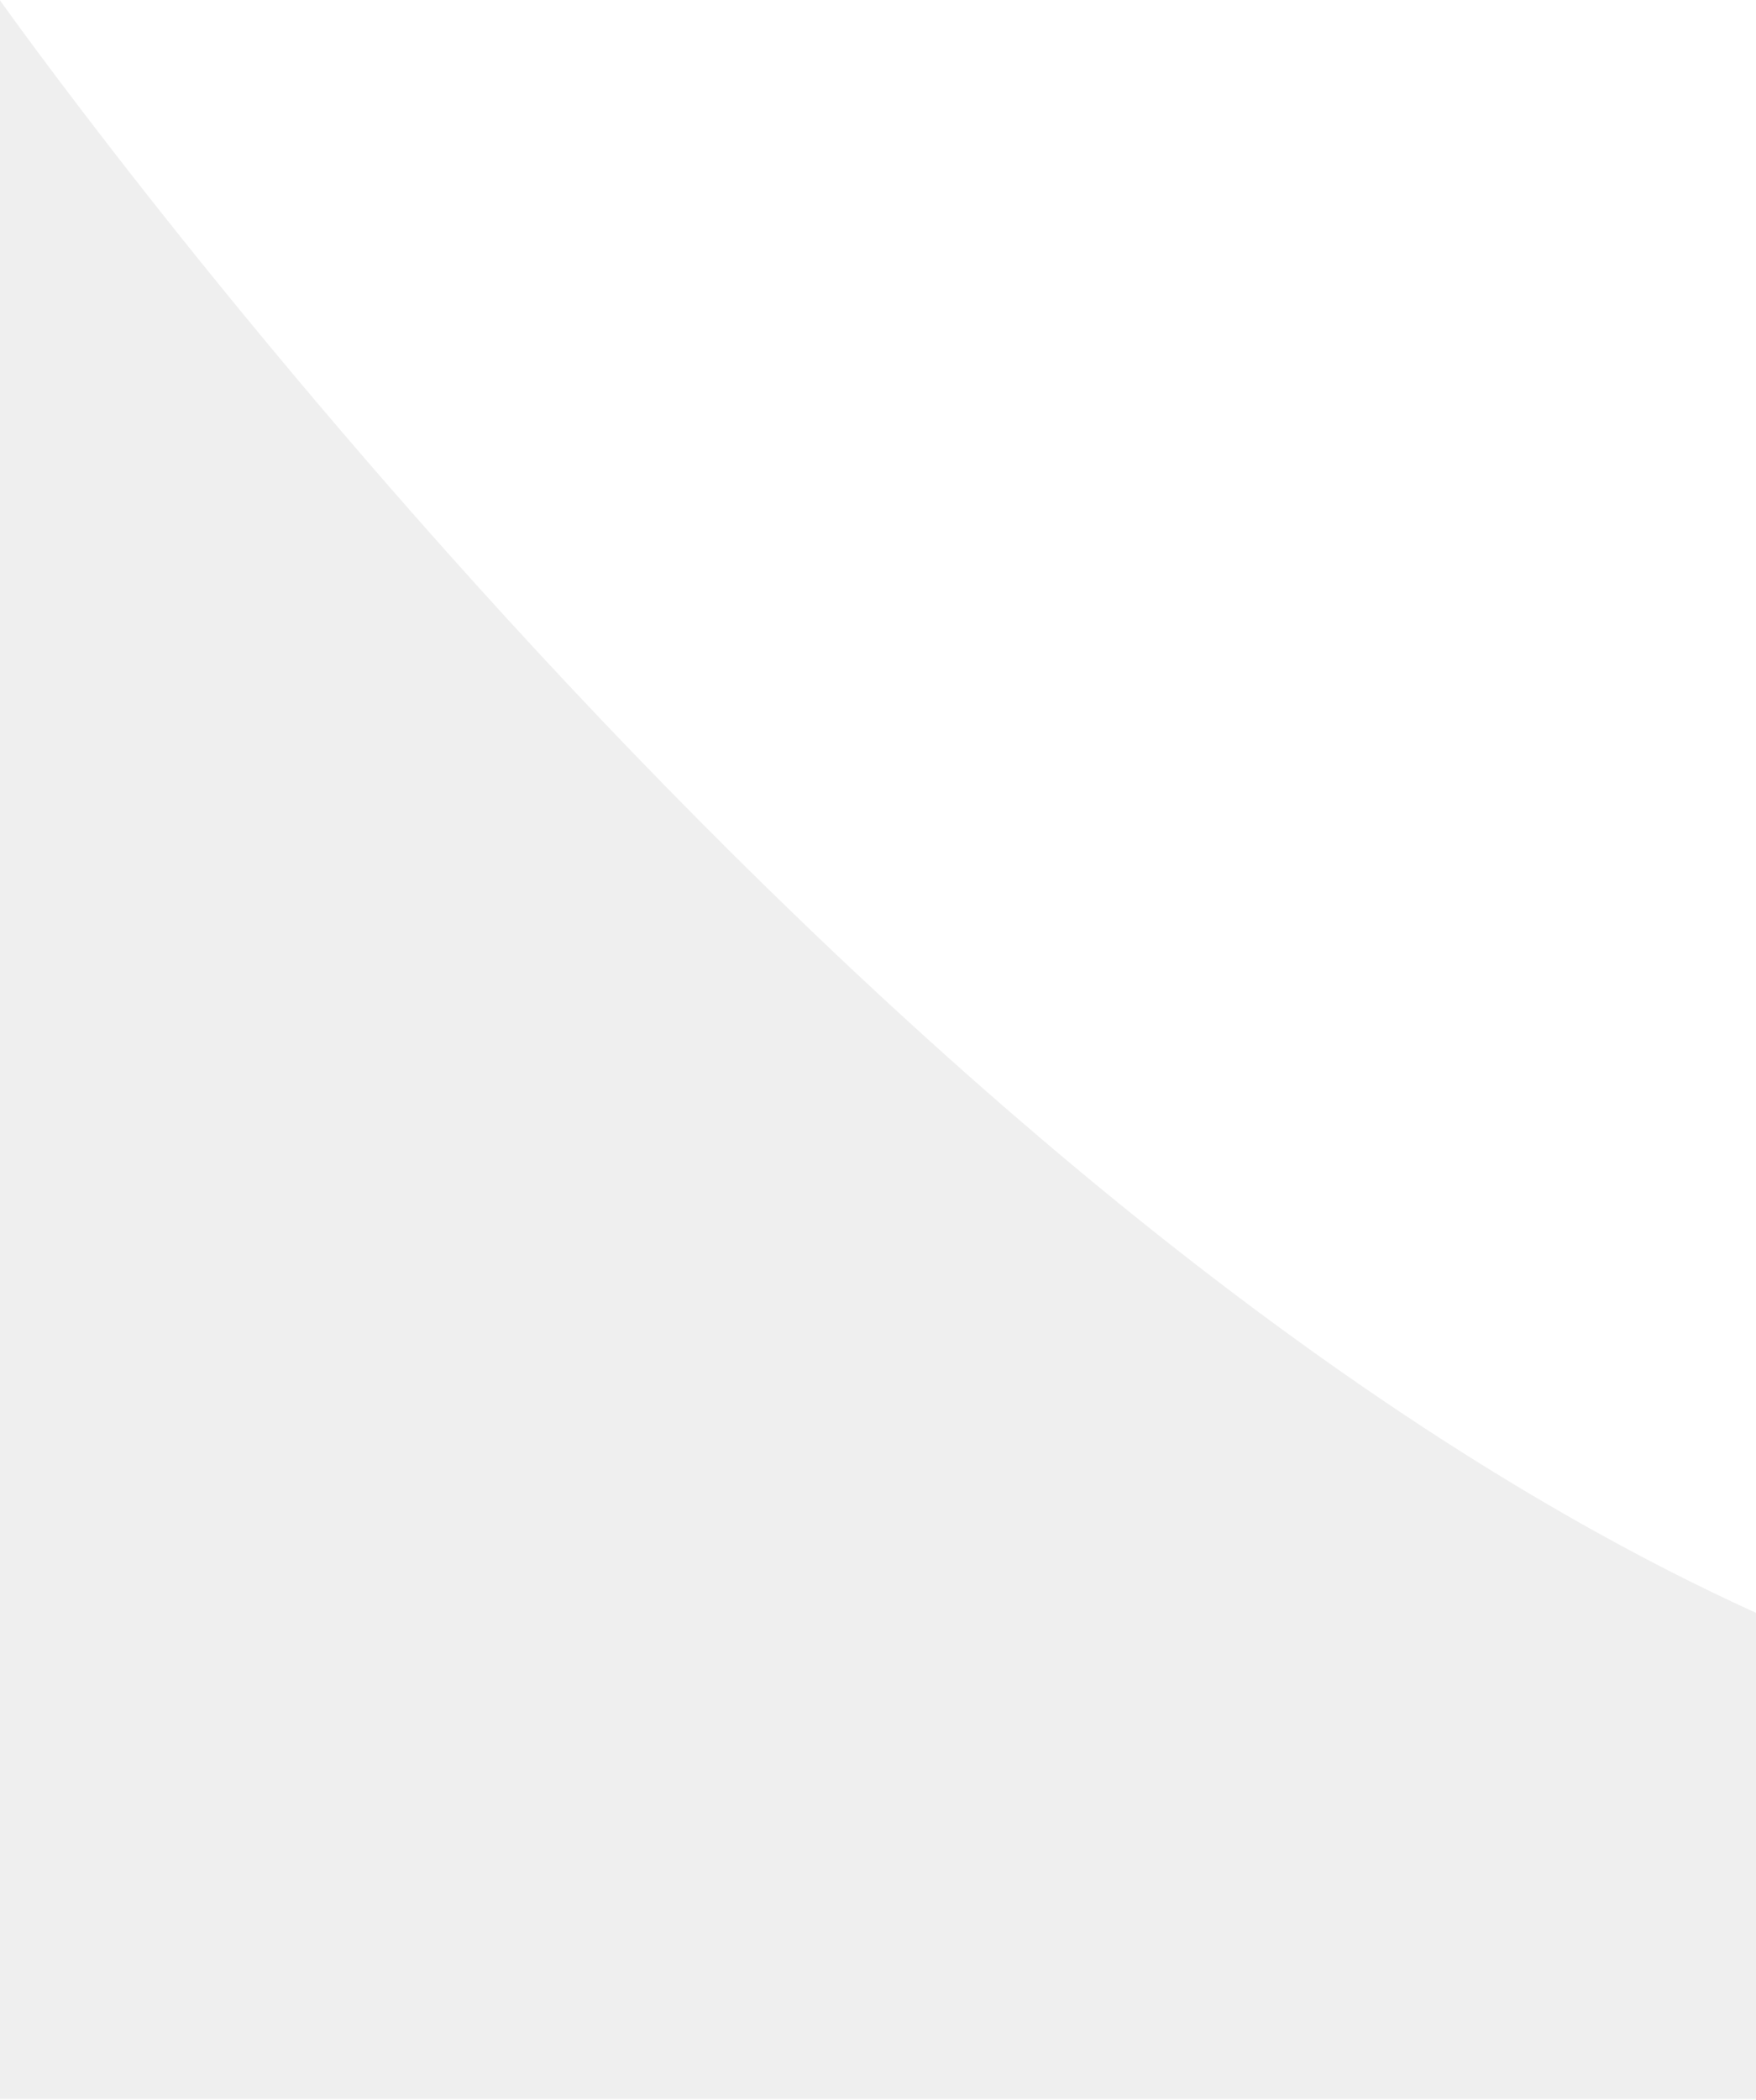
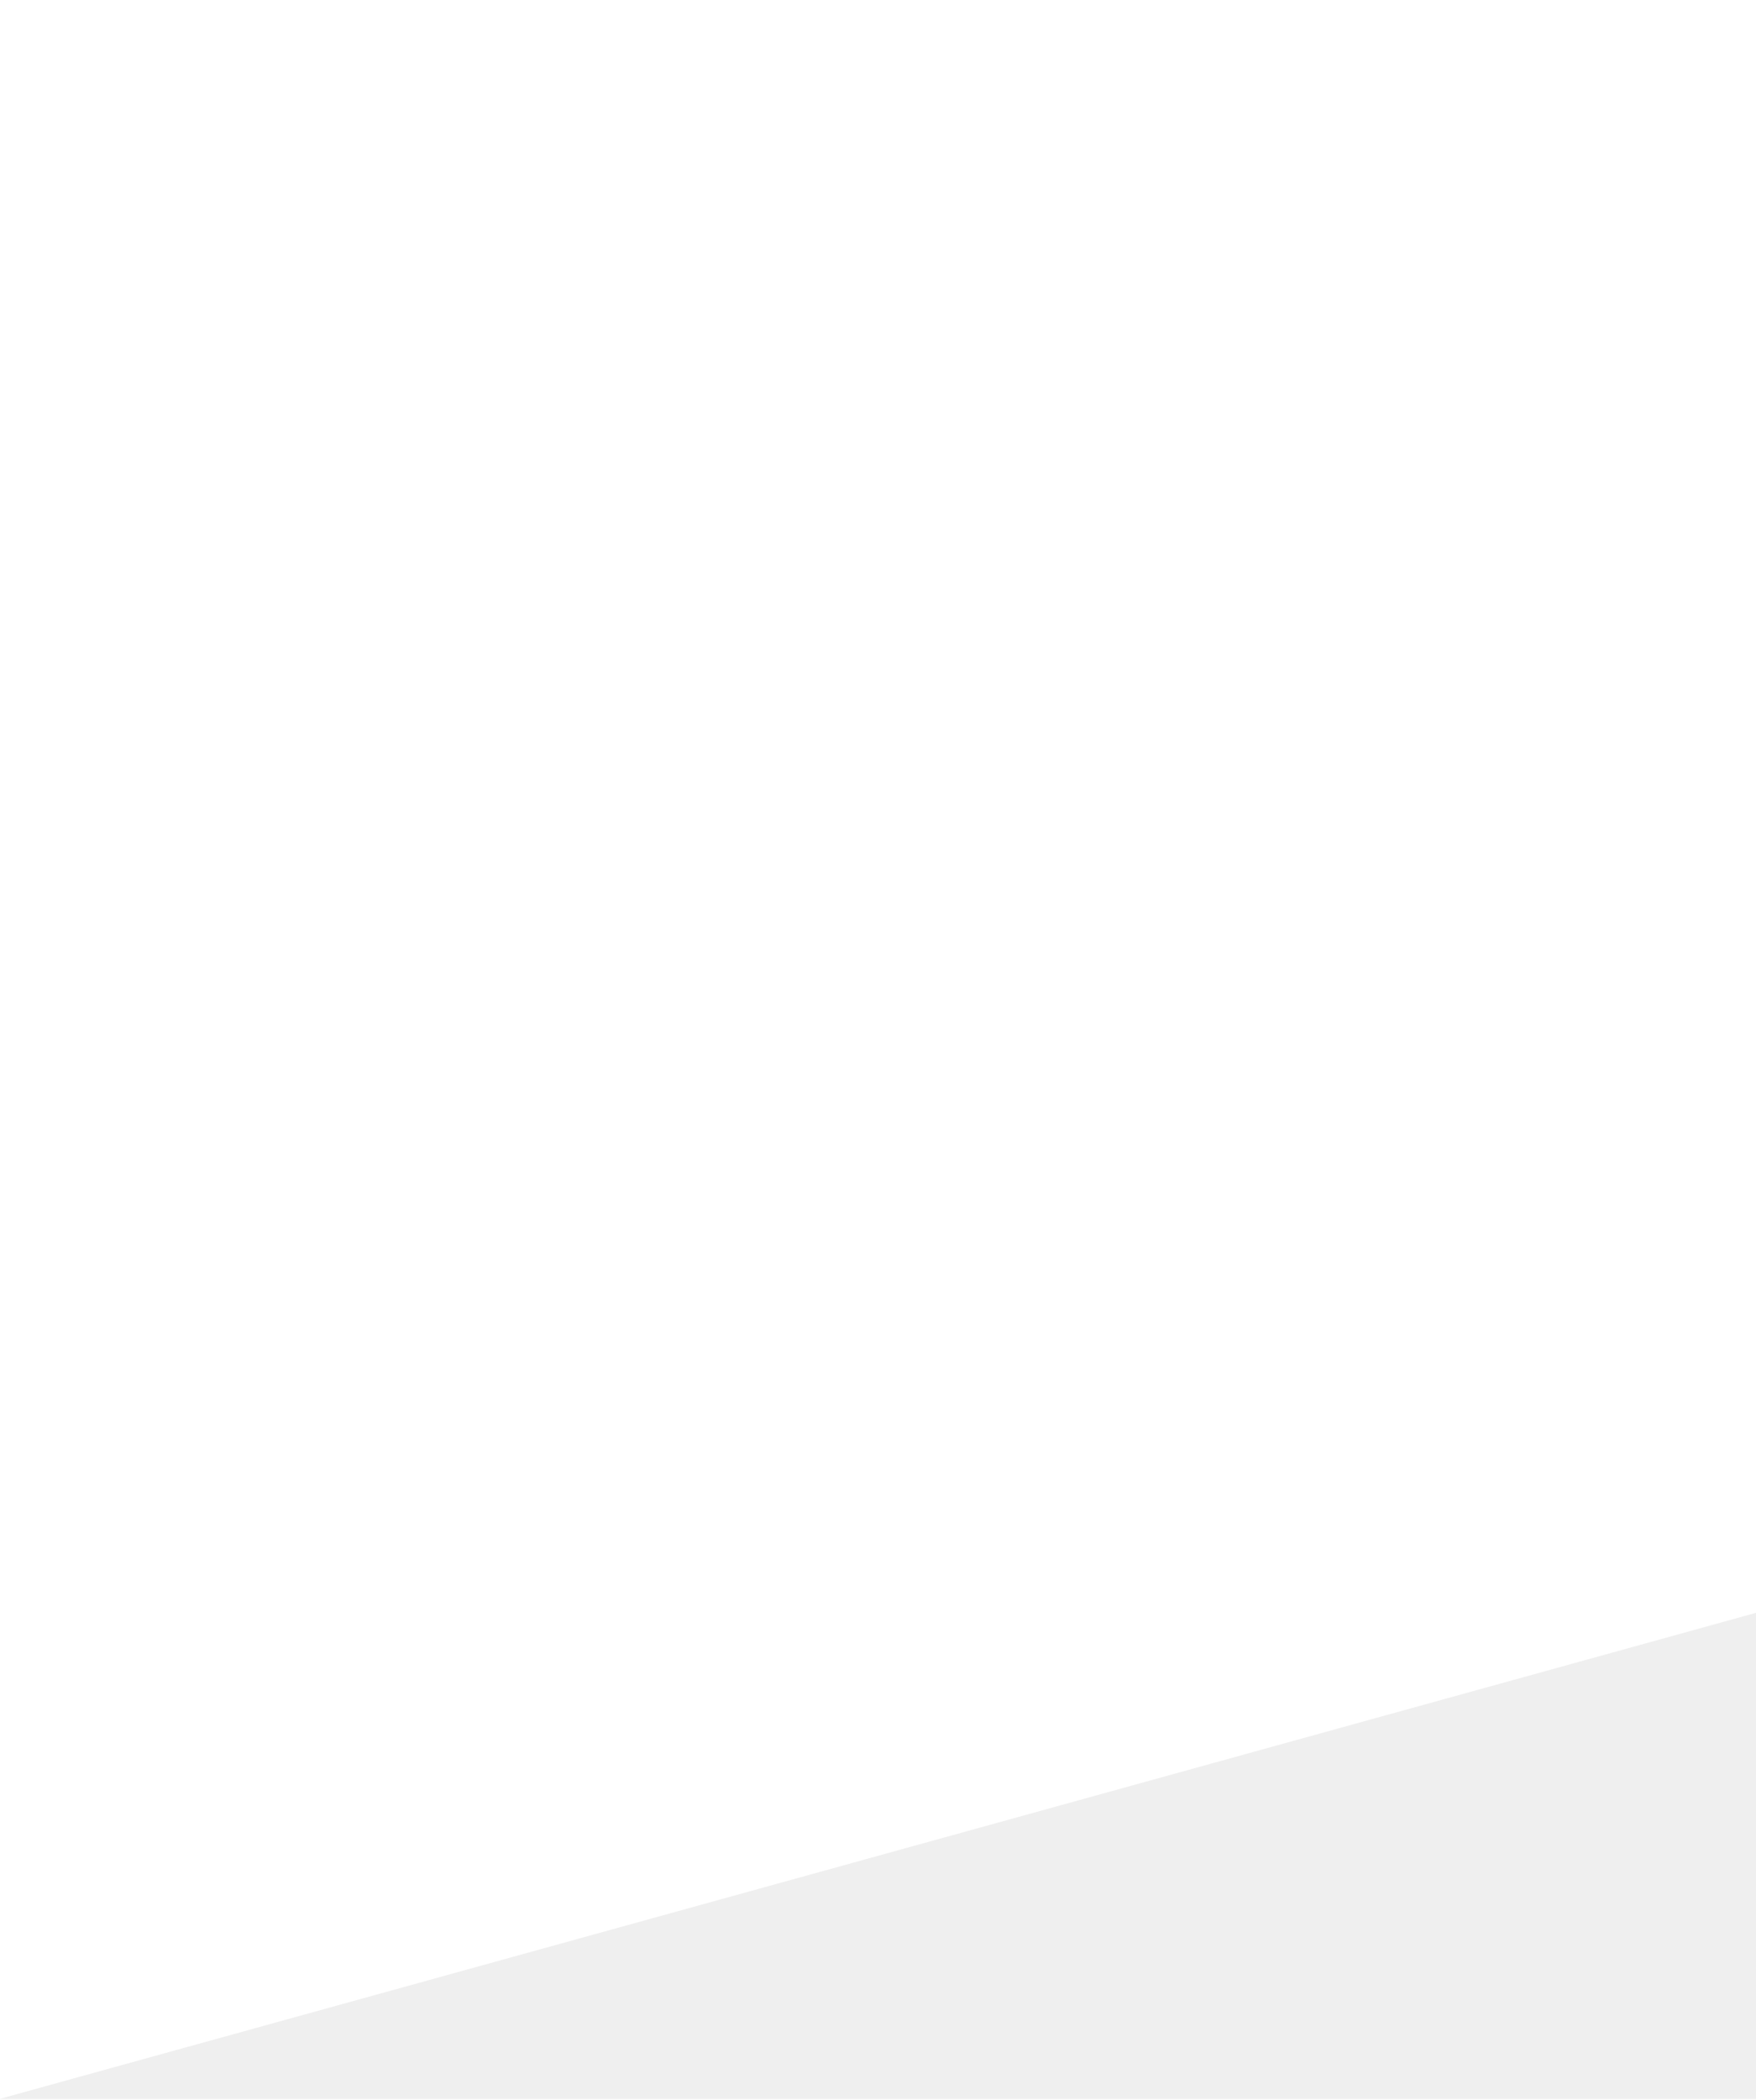
<svg xmlns="http://www.w3.org/2000/svg" aria-hidden="true" width="1999px" height="2389px" viewBox="0 0 1999 2389" version="1.1">
  <title>shape-bottom</title>
  <desc>Created with Sketch.</desc>
  <defs />
  <g id="06-styleguide" stroke="none" stroke-width="1" fill="none" fill-rule="evenodd" opacity="0.065">
    <g id="01-cajundome_convention_center-styleguide-v1-copy" transform="translate(-1, -1930)" fill="#000000">
      <g id="bottom-bkgd_container" transform="translate(0, 187)">
-         <path d="M0,1742 L2000,1742 C2000,1742 2000,2295.176 2000,2295.176 C966.19,2764.662 0,4131.123 0,4131.123 L0,1742 Z" id="shape-bottom" transform="translate(1000, 2936.561) scale(1, -1) translate(-1000, -2936.561) " />
+         <path d="M0,1742 L2000,1742 C2000,1742 2000,2295.176 2000,2295.176 L0,1742 Z" id="shape-bottom" transform="translate(1000, 2936.561) scale(1, -1) translate(-1000, -2936.561) " />
      </g>
    </g>
  </g>
</svg>